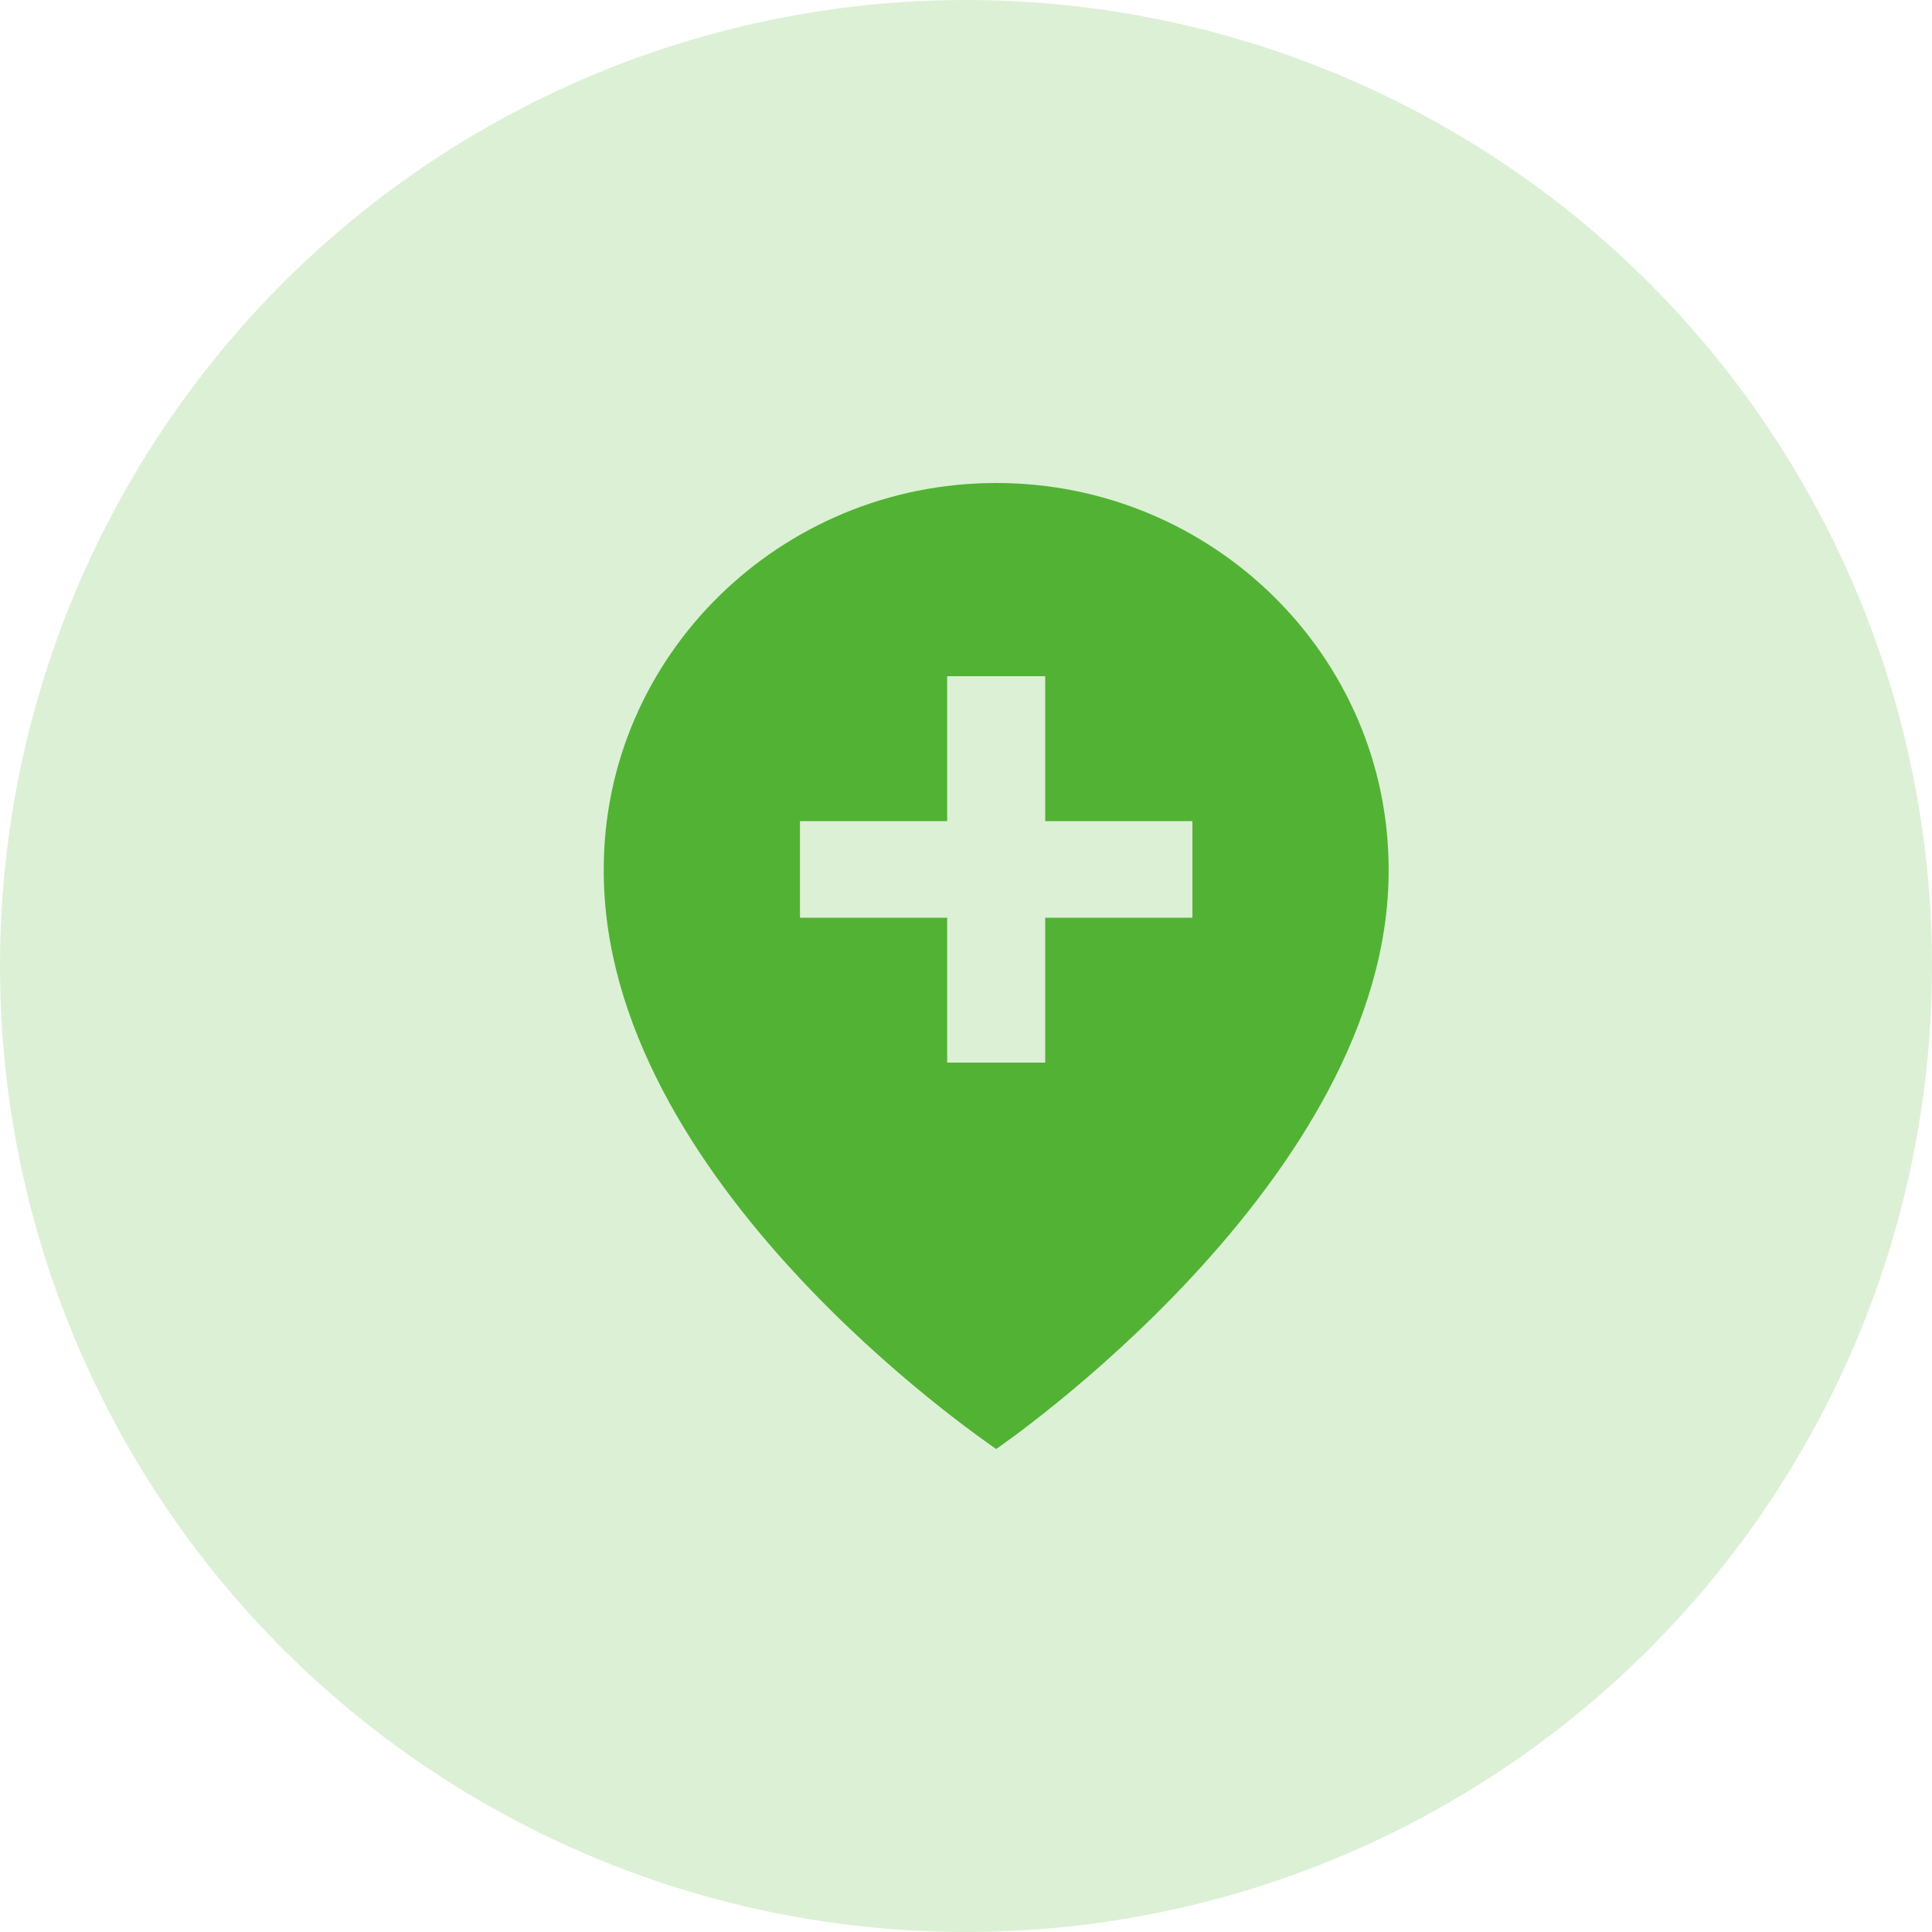
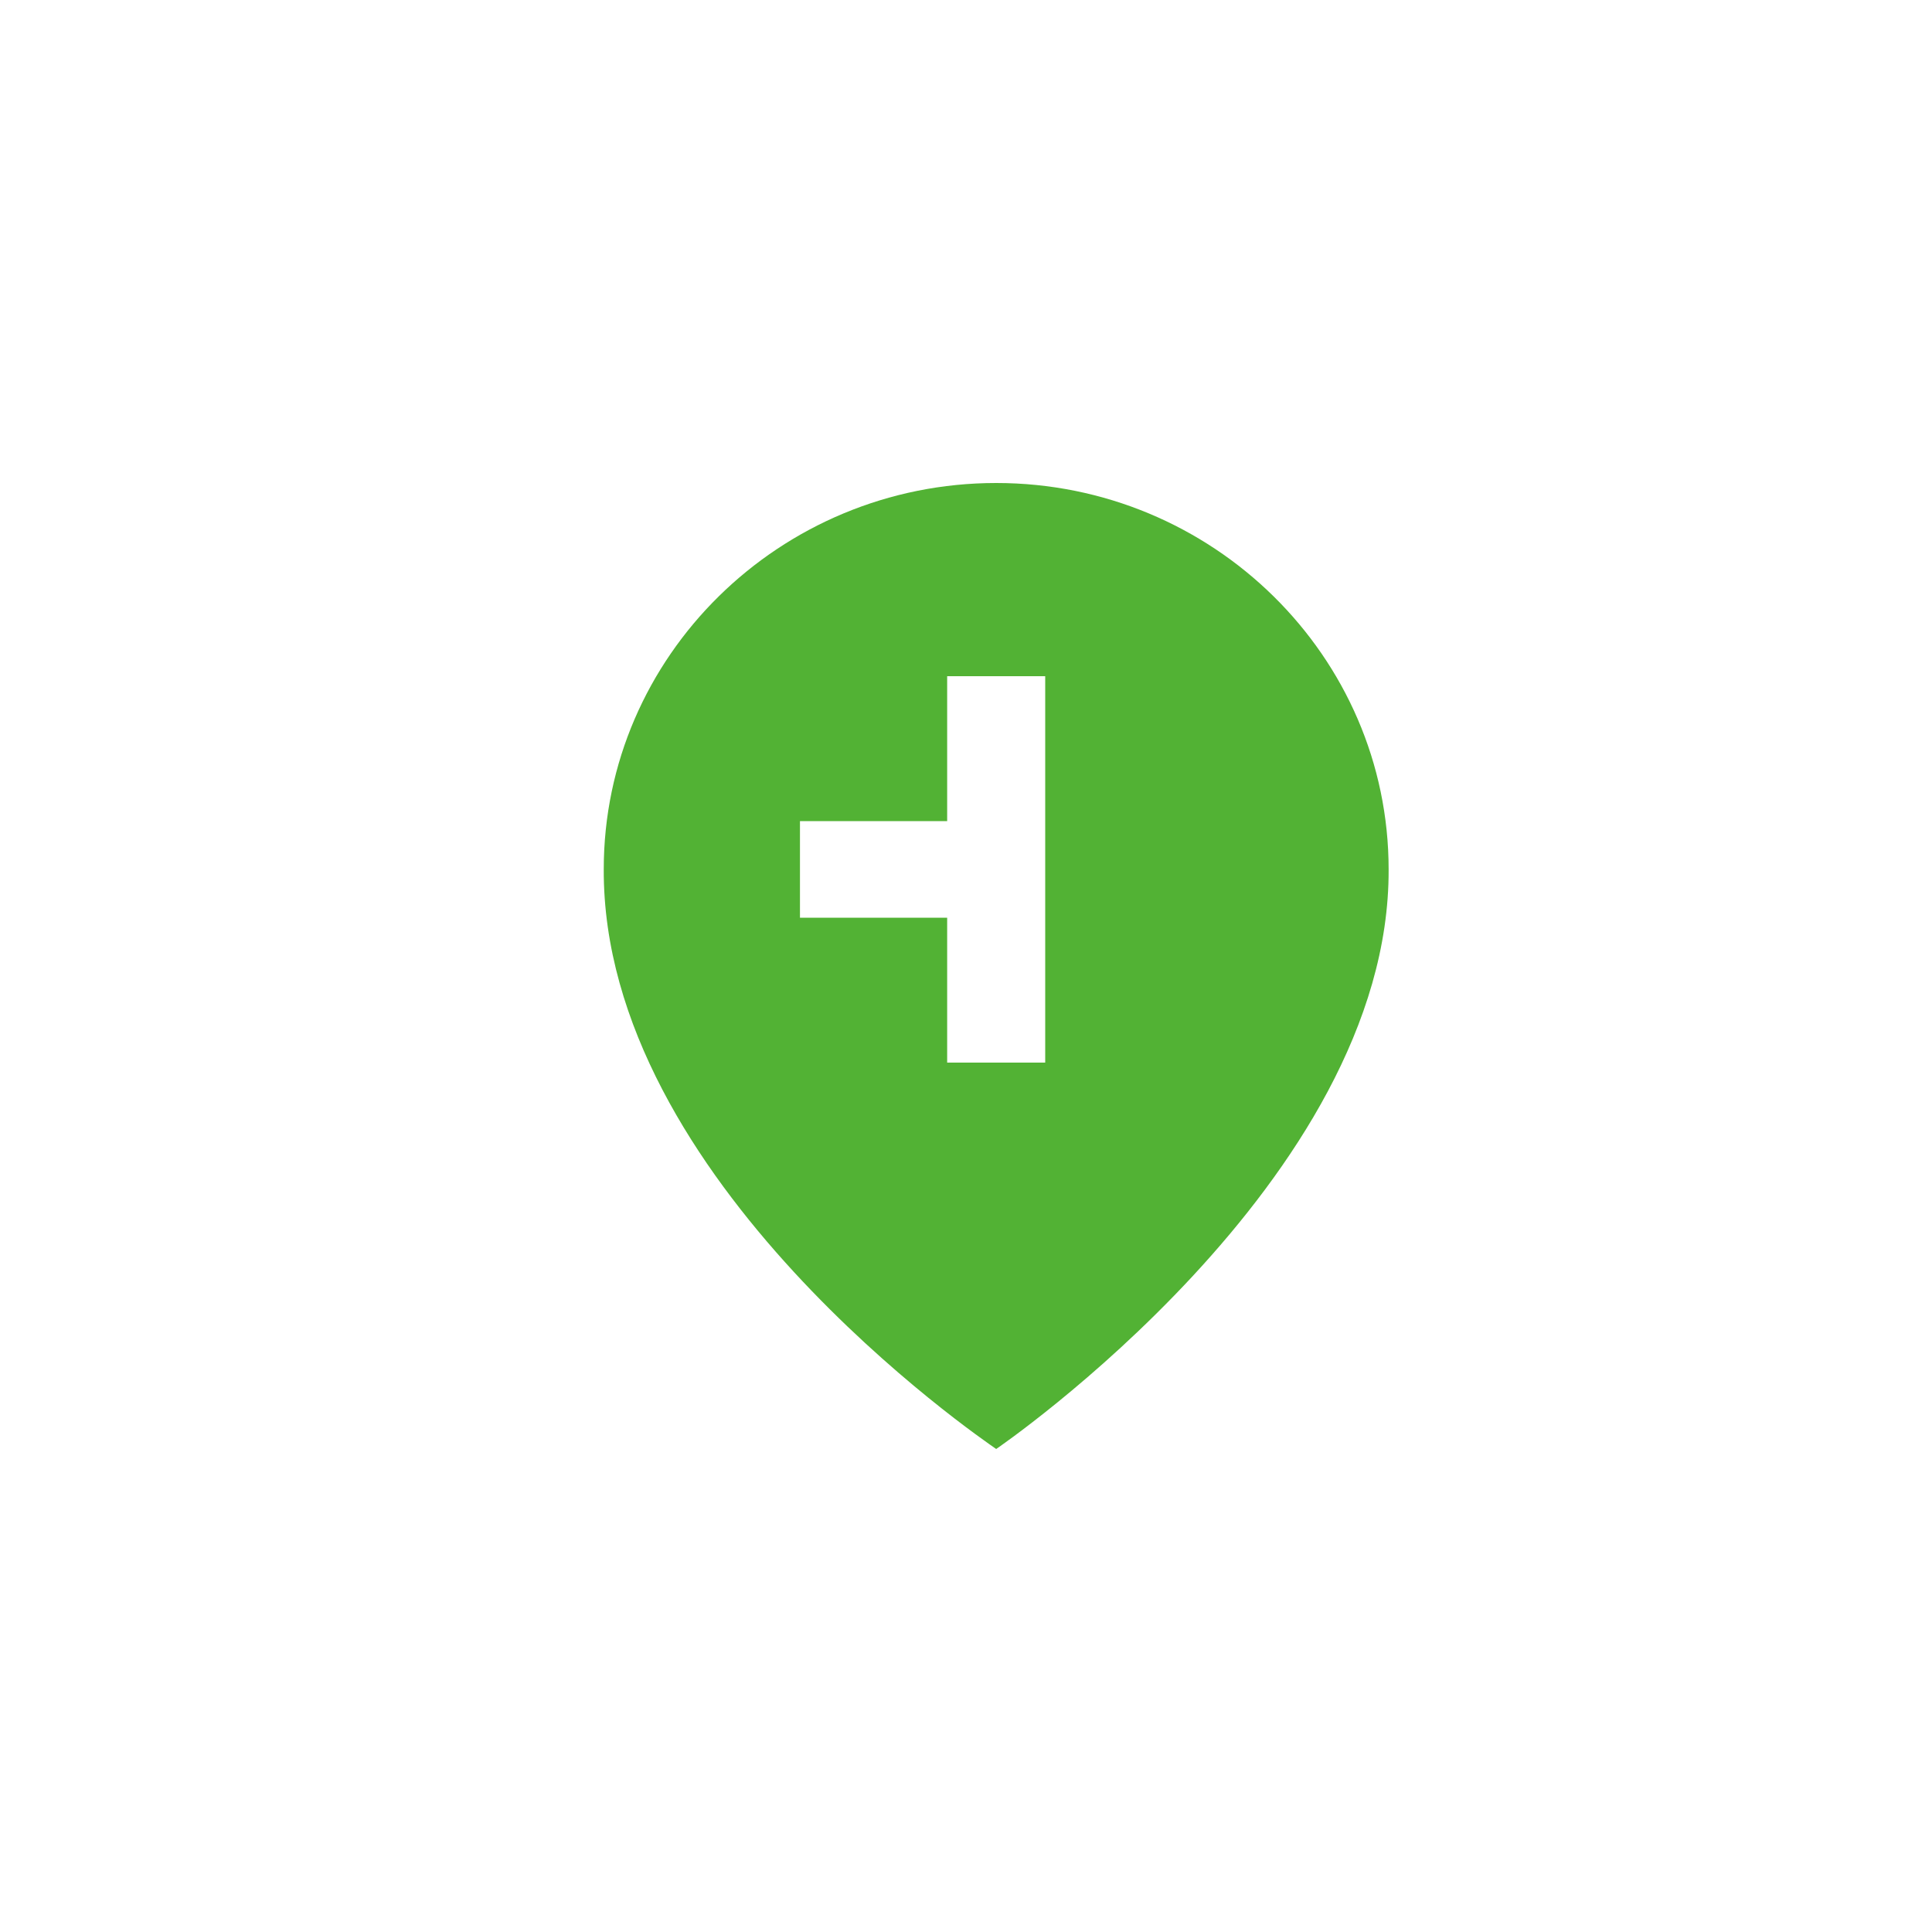
<svg xmlns="http://www.w3.org/2000/svg" width="32" height="32" viewBox="0 0 32 32" fill="none">
-   <circle cx="16" cy="16" r="16" fill="#DCF0D6" />
-   <path d="M16.5 24C16.5 24 23.023 19.552 23 14.4C23 10.871 20.084 8 16.5 8C12.916 8 10 10.871 10 14.396C9.976 19.552 16.253 23.827 16.5 24ZM13.25 13.6H15.688V11.2H17.312V13.6H19.75V15.2H17.312V17.6H15.688V15.2H13.25V13.6Z" fill="#52B234" />
+   <path d="M16.5 24C16.5 24 23.023 19.552 23 14.4C23 10.871 20.084 8 16.5 8C12.916 8 10 10.871 10 14.396C9.976 19.552 16.253 23.827 16.5 24ZM13.25 13.6H15.688V11.2H17.312V13.6V15.2H17.312V17.6H15.688V15.2H13.25V13.6Z" fill="#52B234" />
</svg>